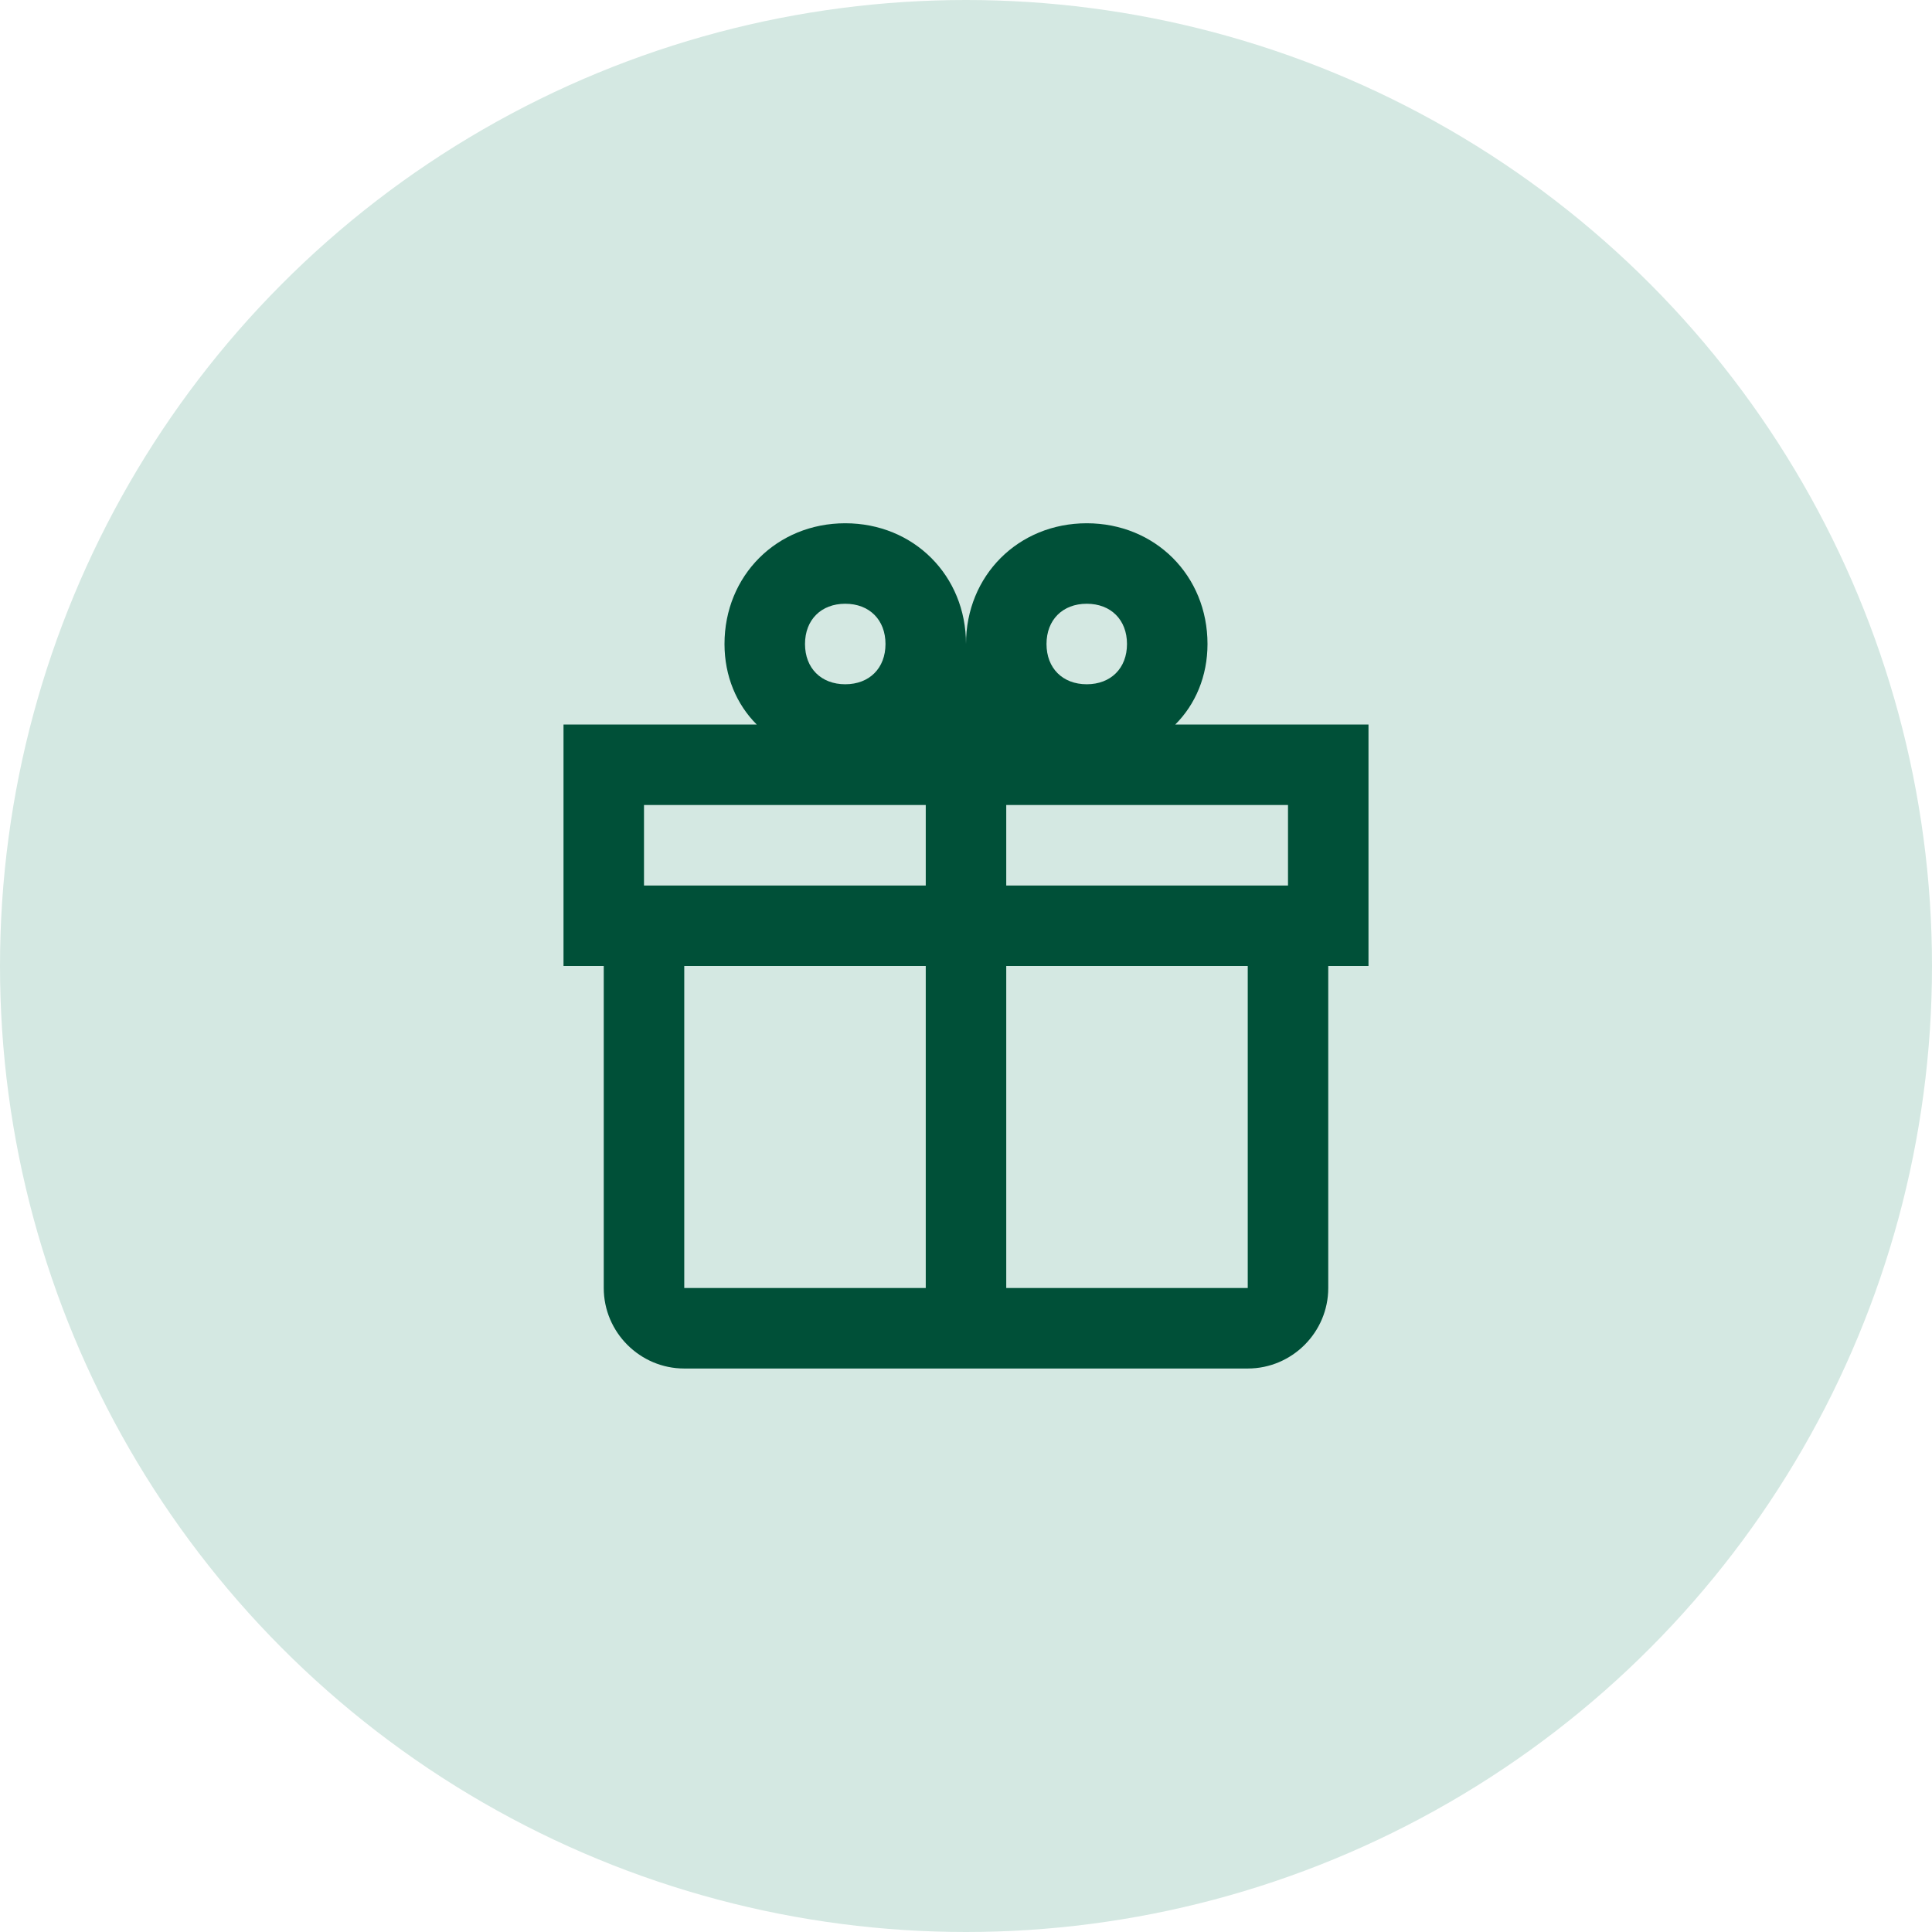
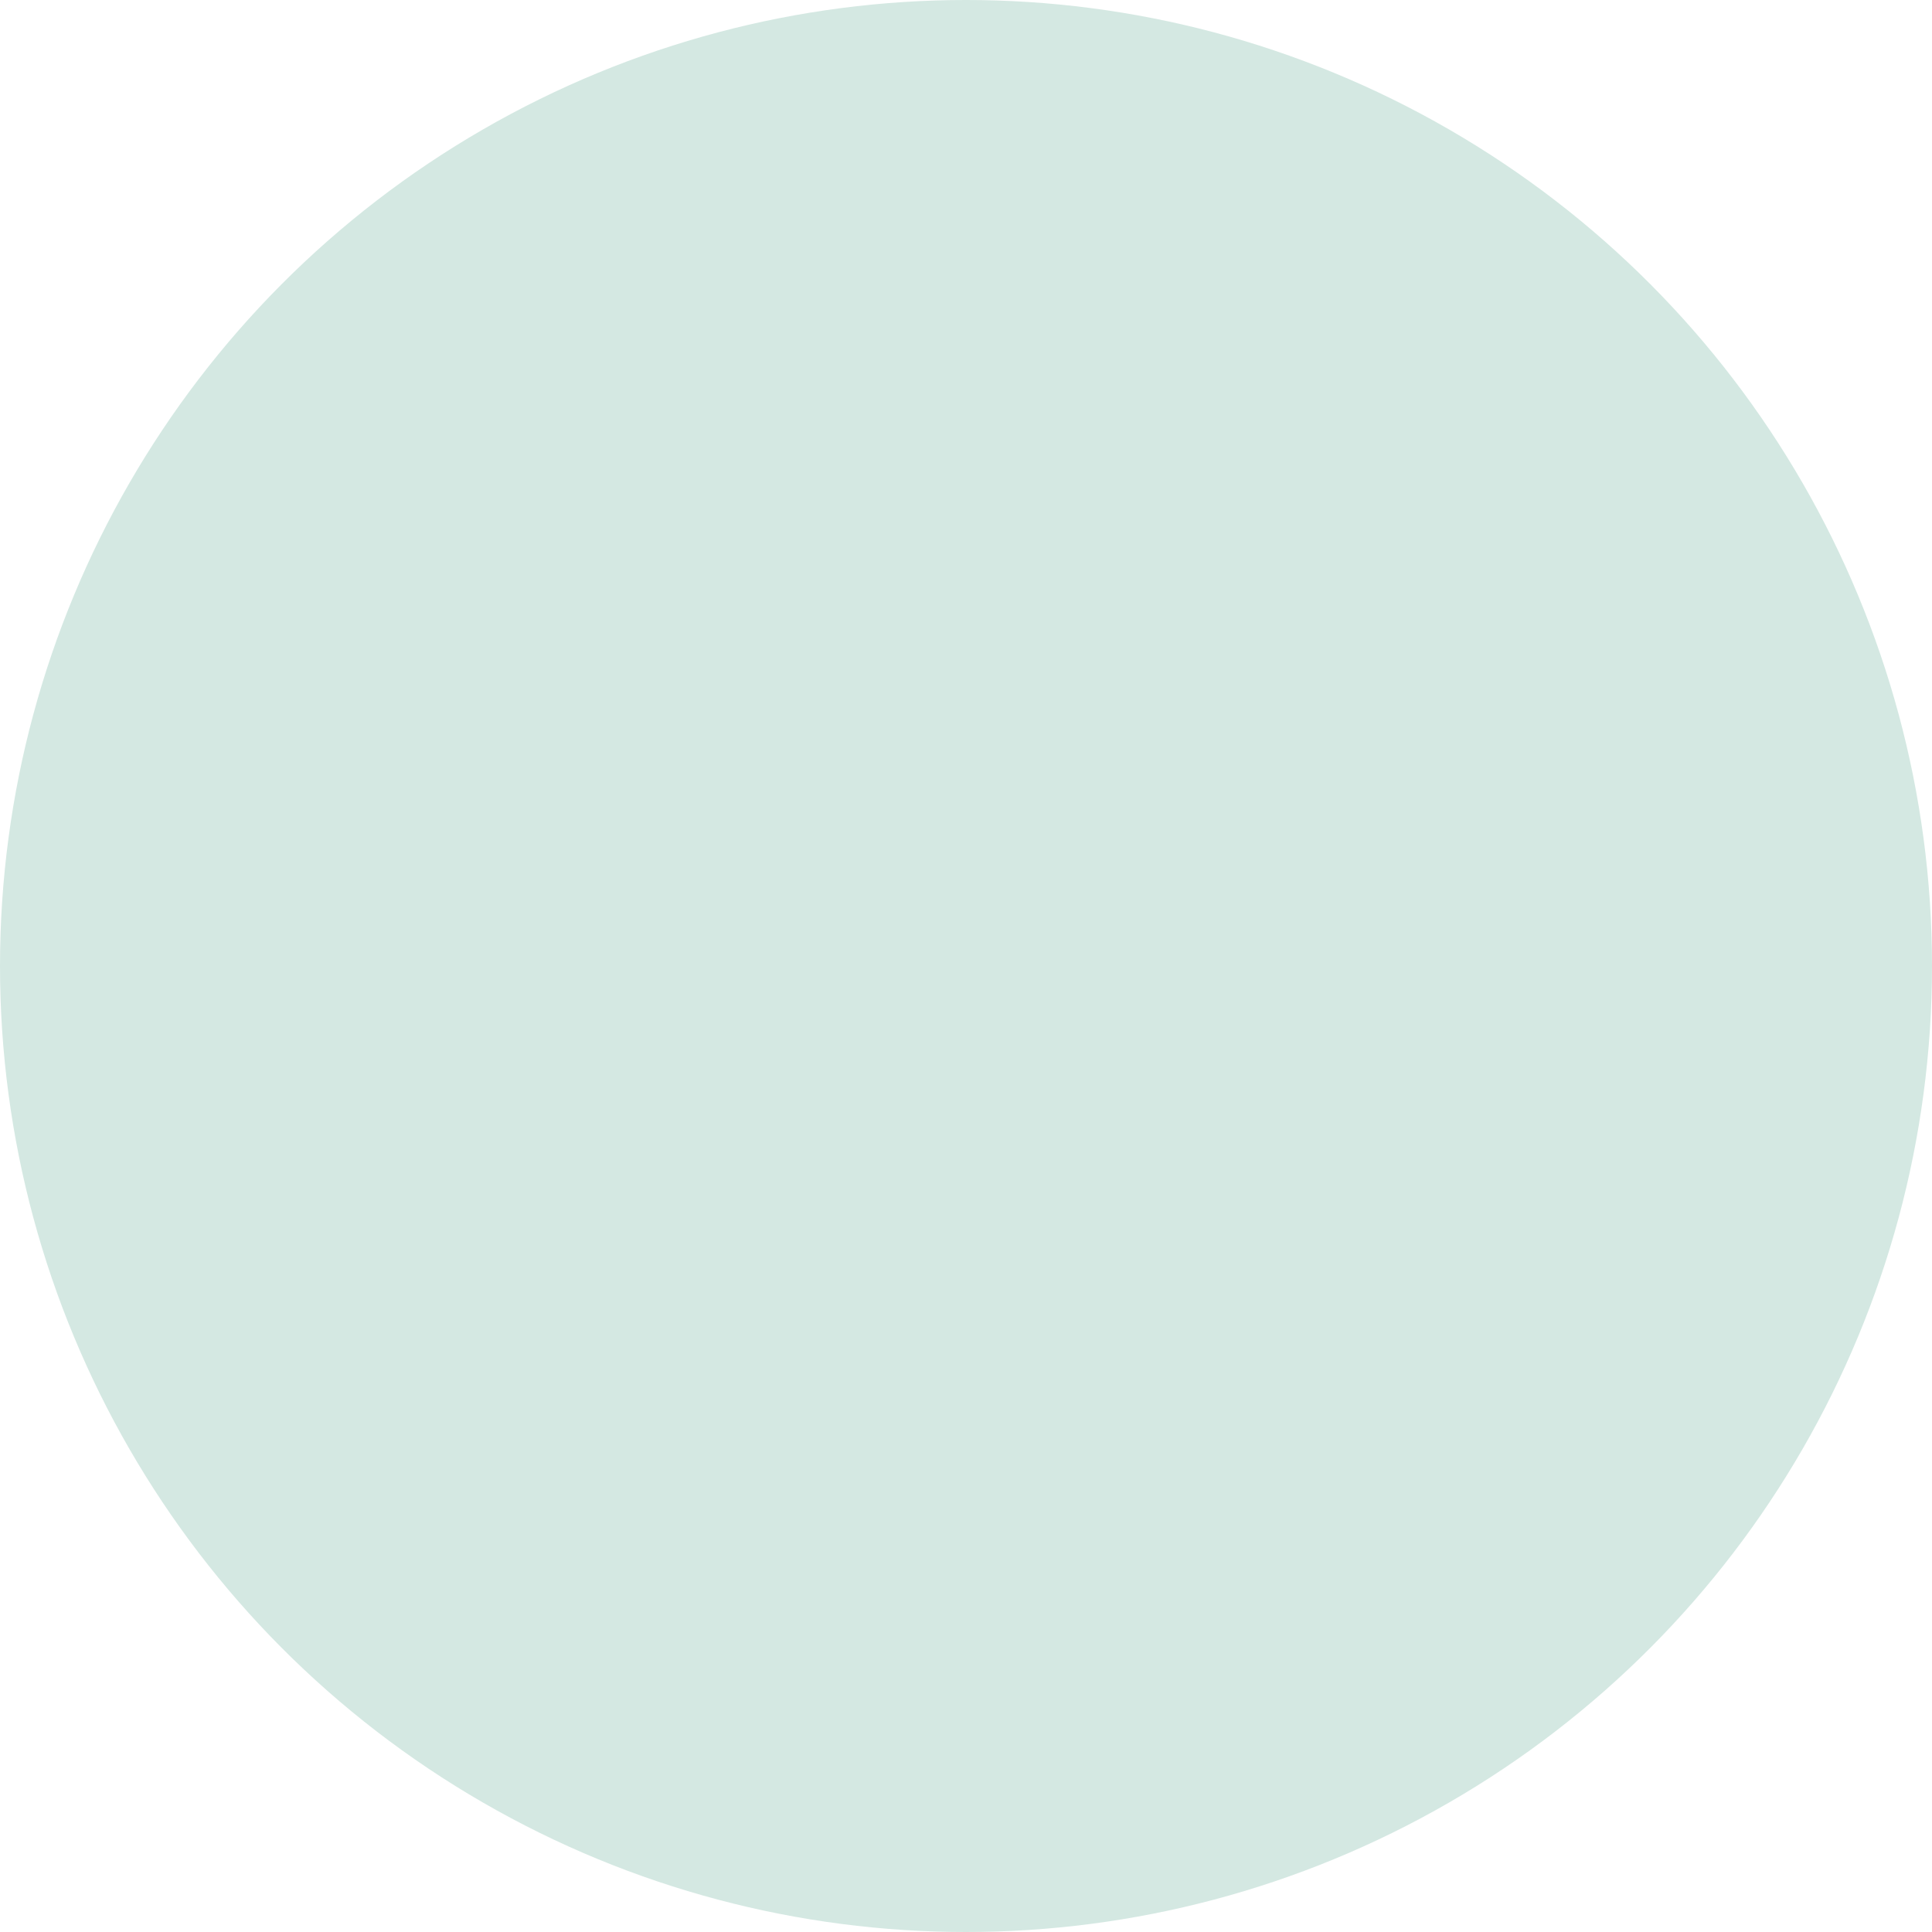
<svg xmlns="http://www.w3.org/2000/svg" width="100" height="100" viewBox="0 0 100 100" fill="none">
  <circle cx="50" cy="50" r="50" fill="#D4E8E2" />
-   <path d="M70.833 37.5H60.833C61.875 36.459 62.5 35 62.5 33.334C62.5 29.792 59.792 27.084 56.25 27.084C52.708 27.084 50 29.792 50 33.334C50 29.792 47.292 27.084 43.75 27.084C40.208 27.084 37.5 29.792 37.5 33.334C37.5 35 38.125 36.459 39.167 37.5H29.167V50H31.25V66.667C31.25 68.959 33.125 70.834 35.417 70.834H64.583C66.875 70.834 68.75 68.959 68.75 66.667V50H70.833V37.5ZM66.667 45.834H52.083V41.667H66.667V45.834ZM56.25 31.25C57.5 31.25 58.333 32.084 58.333 33.334C58.333 34.584 57.5 35.417 56.25 35.417C55 35.417 54.167 34.584 54.167 33.334C54.167 32.084 55 31.25 56.25 31.25ZM43.75 31.25C45 31.25 45.833 32.084 45.833 33.334C45.833 34.584 45 35.417 43.75 35.417C42.5 35.417 41.667 34.584 41.667 33.334C41.667 32.084 42.5 31.25 43.75 31.25ZM33.333 41.667H47.917V45.834H33.333V41.667ZM35.417 50H47.917V66.667H35.417V50ZM64.583 66.667H52.083V50H64.583V66.667Z" fill="#005038" />
</svg>